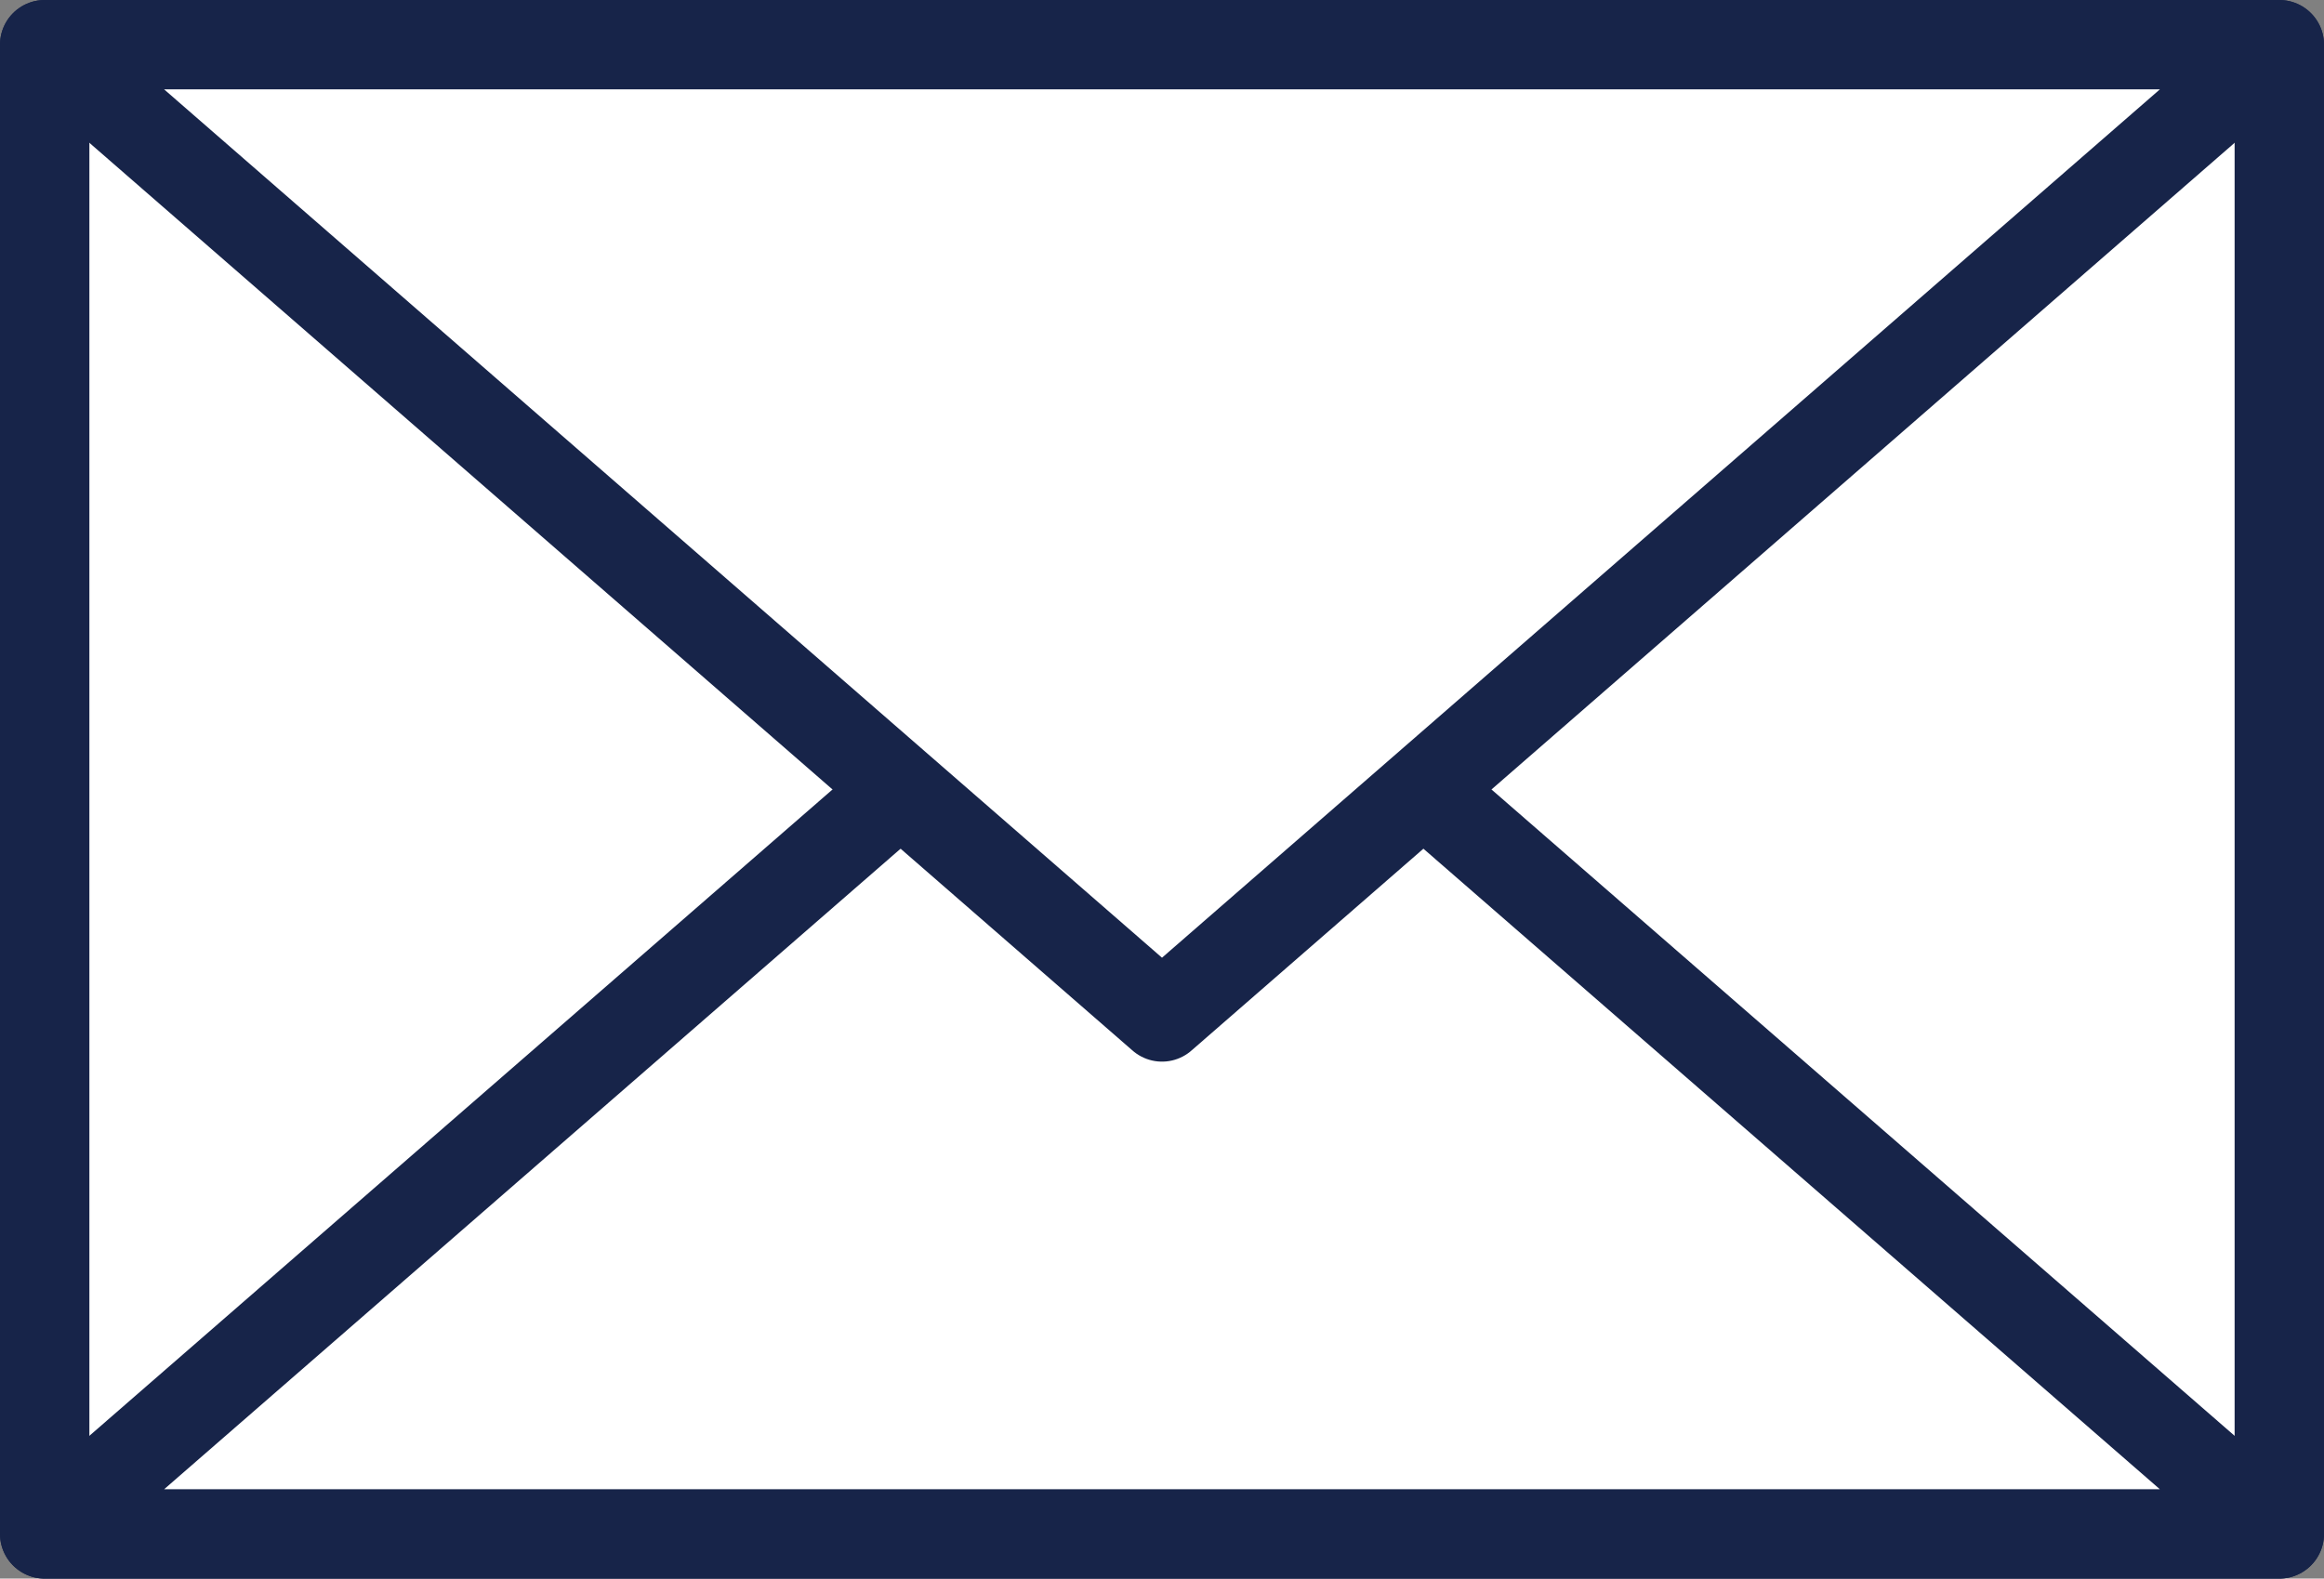
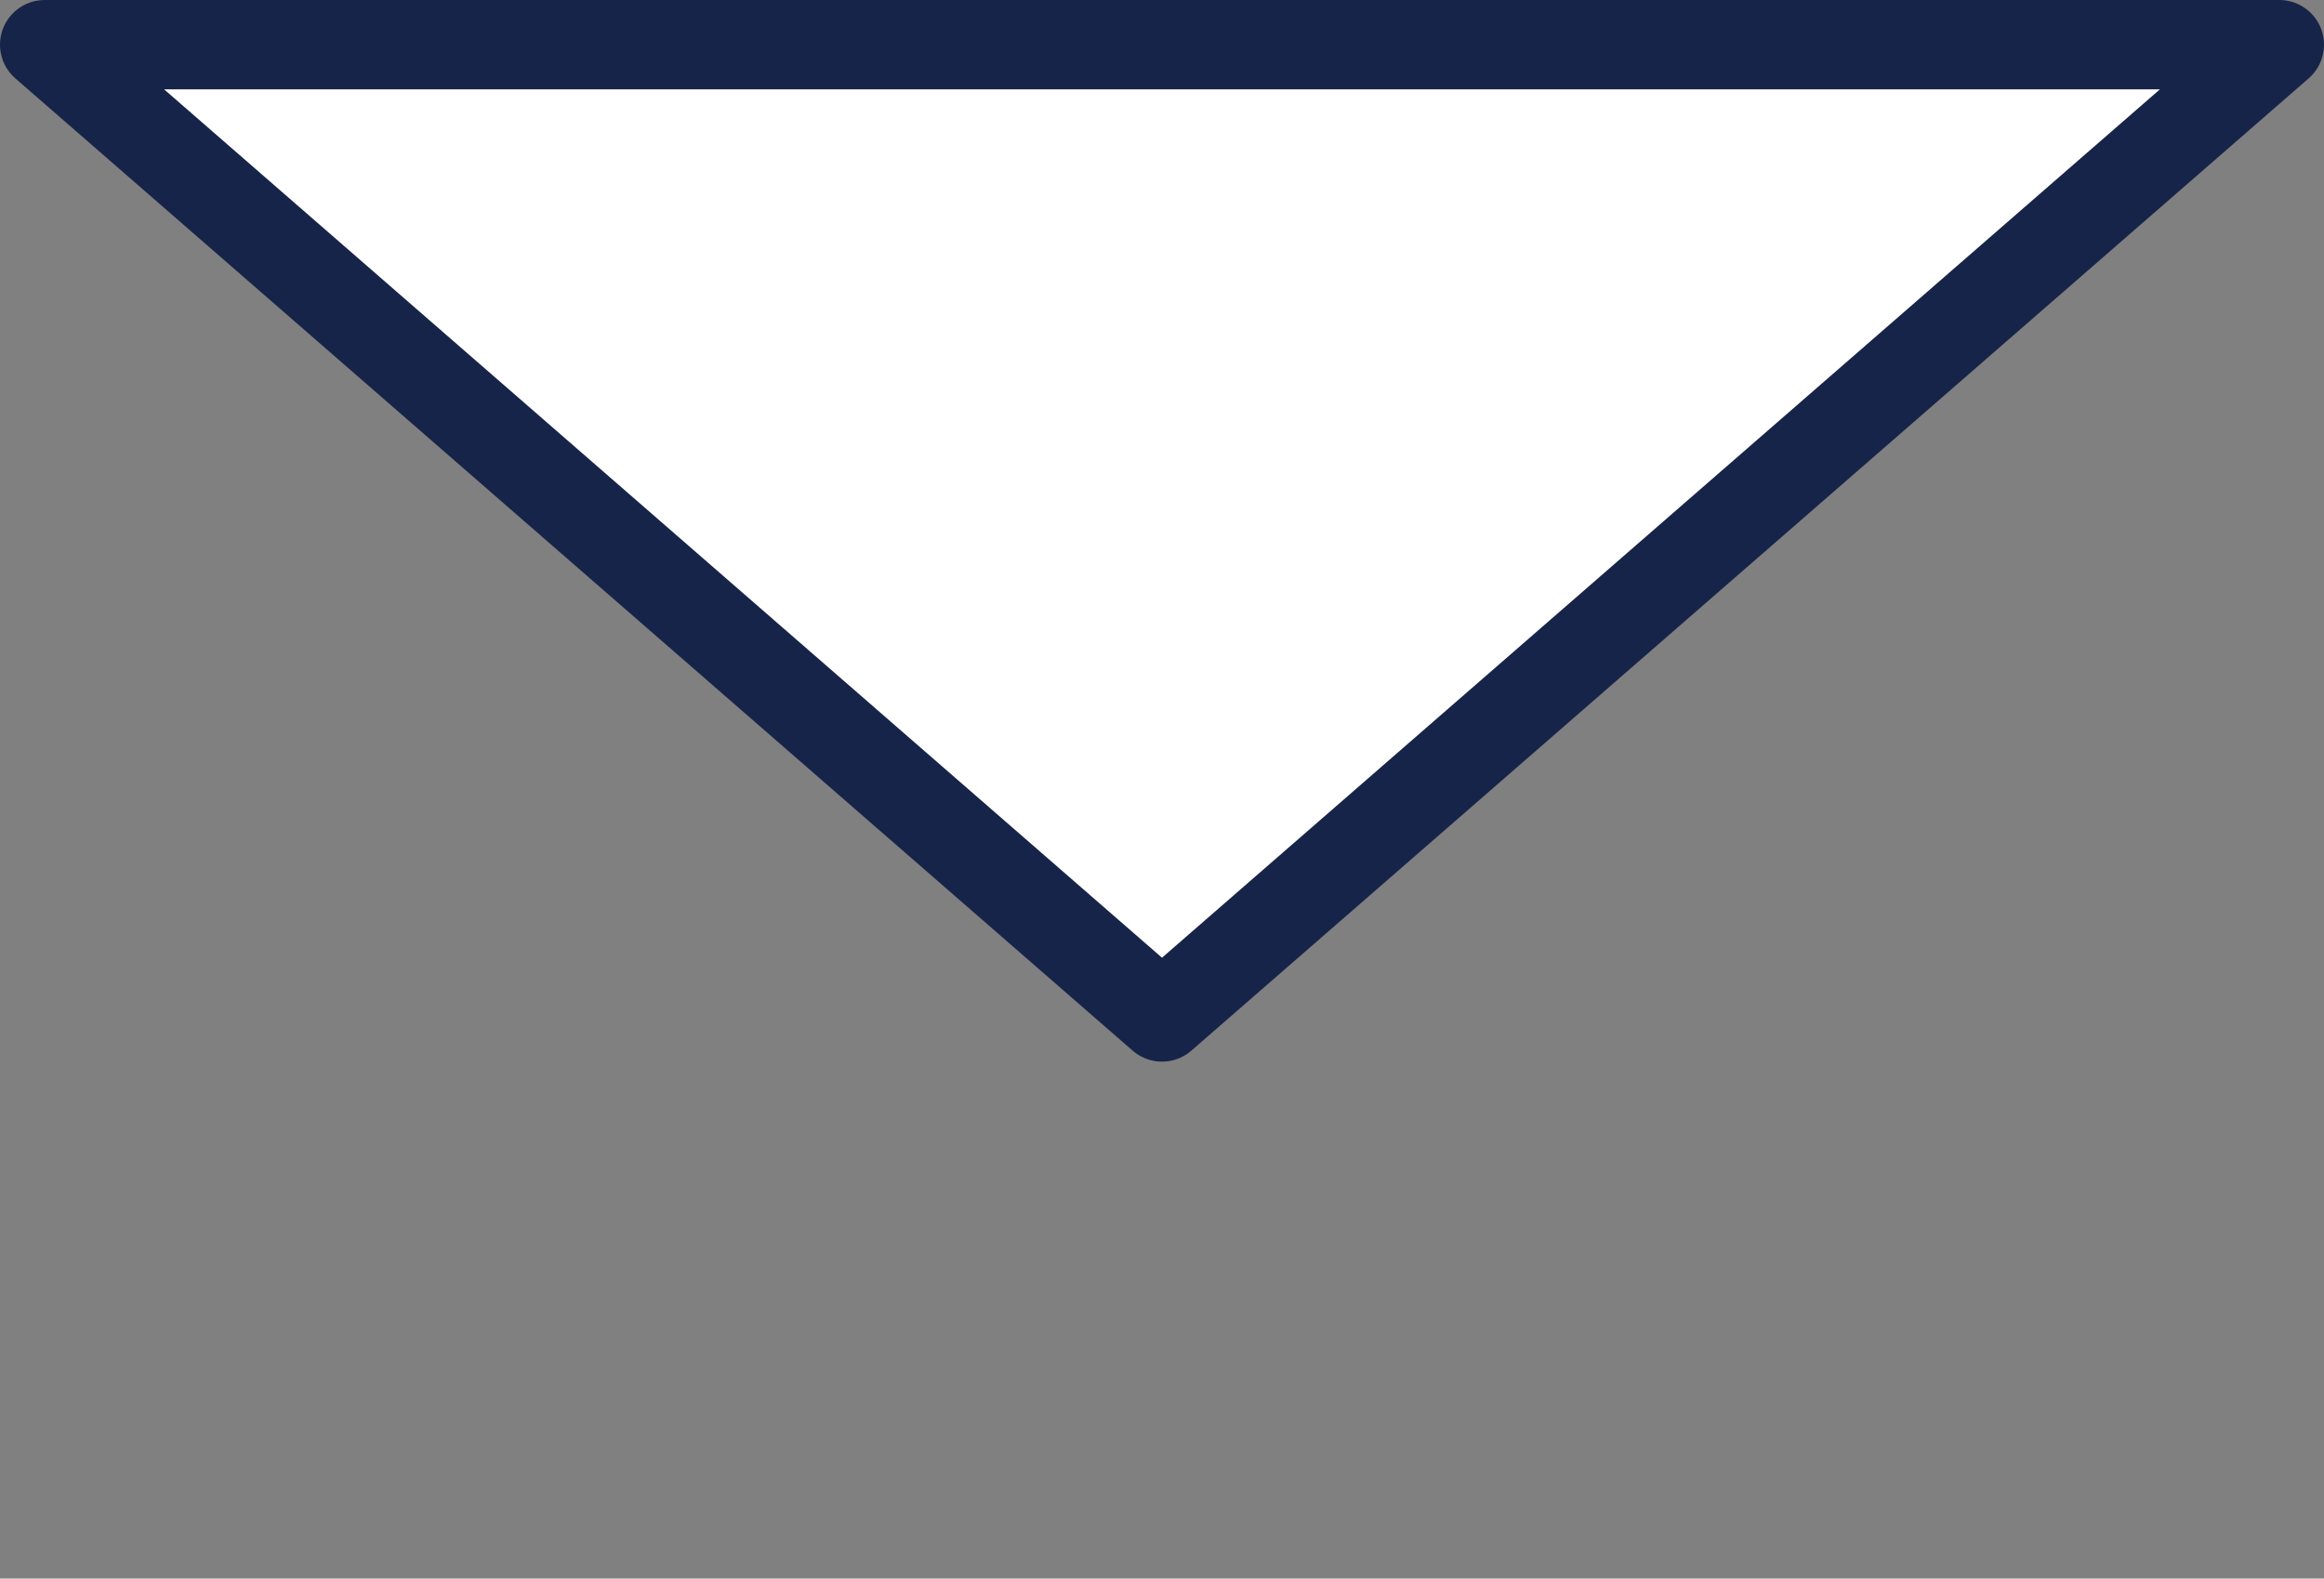
<svg xmlns="http://www.w3.org/2000/svg" id="_レイヤー_2" viewBox="0 0 52 35.33">
  <rect x="0" y="0" width="52" height="35.33" fill="#808080" stroke="none" />
  <defs>
    <style>.cls-1{fill:#fff;stroke:#172449;stroke-linejoin:round;stroke-width:2px;}</style>
  </defs>
  <g id="set_2">
-     <rect class="cls-1" x="1" y="1" width="50" height="33.33" />
-     <polyline class="cls-1" points="20.15 17.67 1 34.33 51 34.33 31.85 17.67" />
    <polygon class="cls-1" points="26 22.76 51 1 1 1 26 22.76" />
  </g>
</svg>